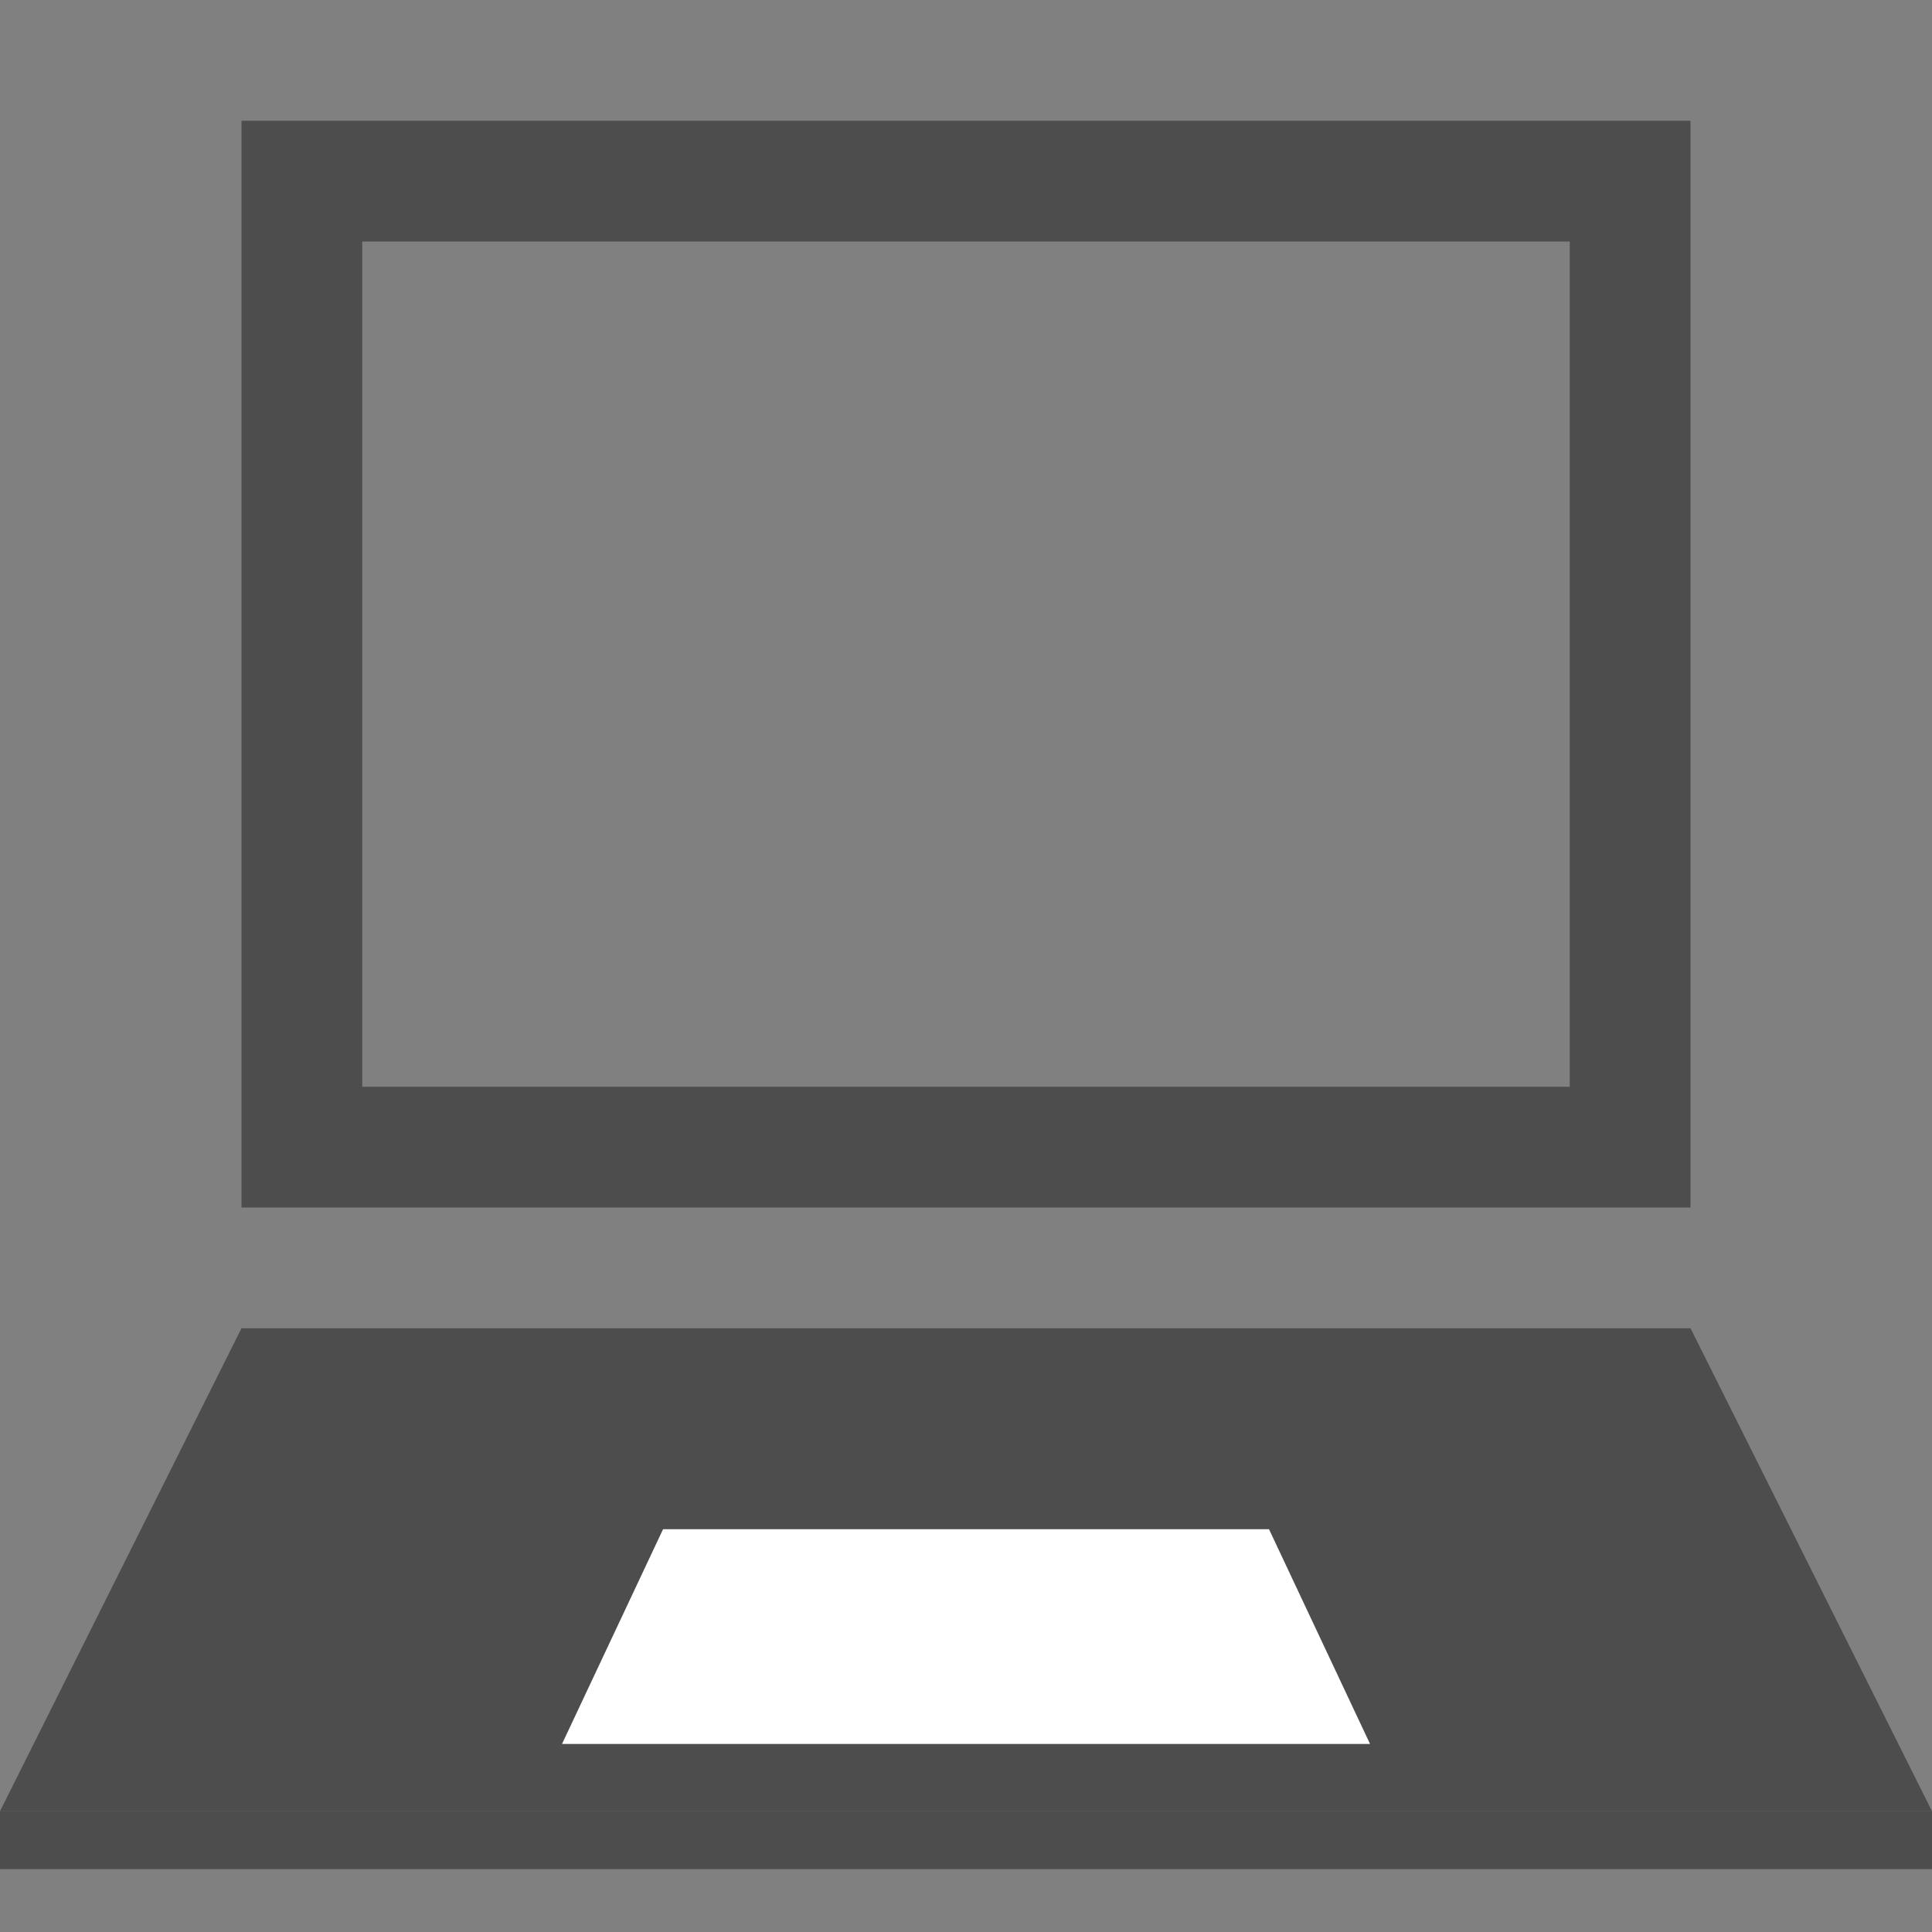
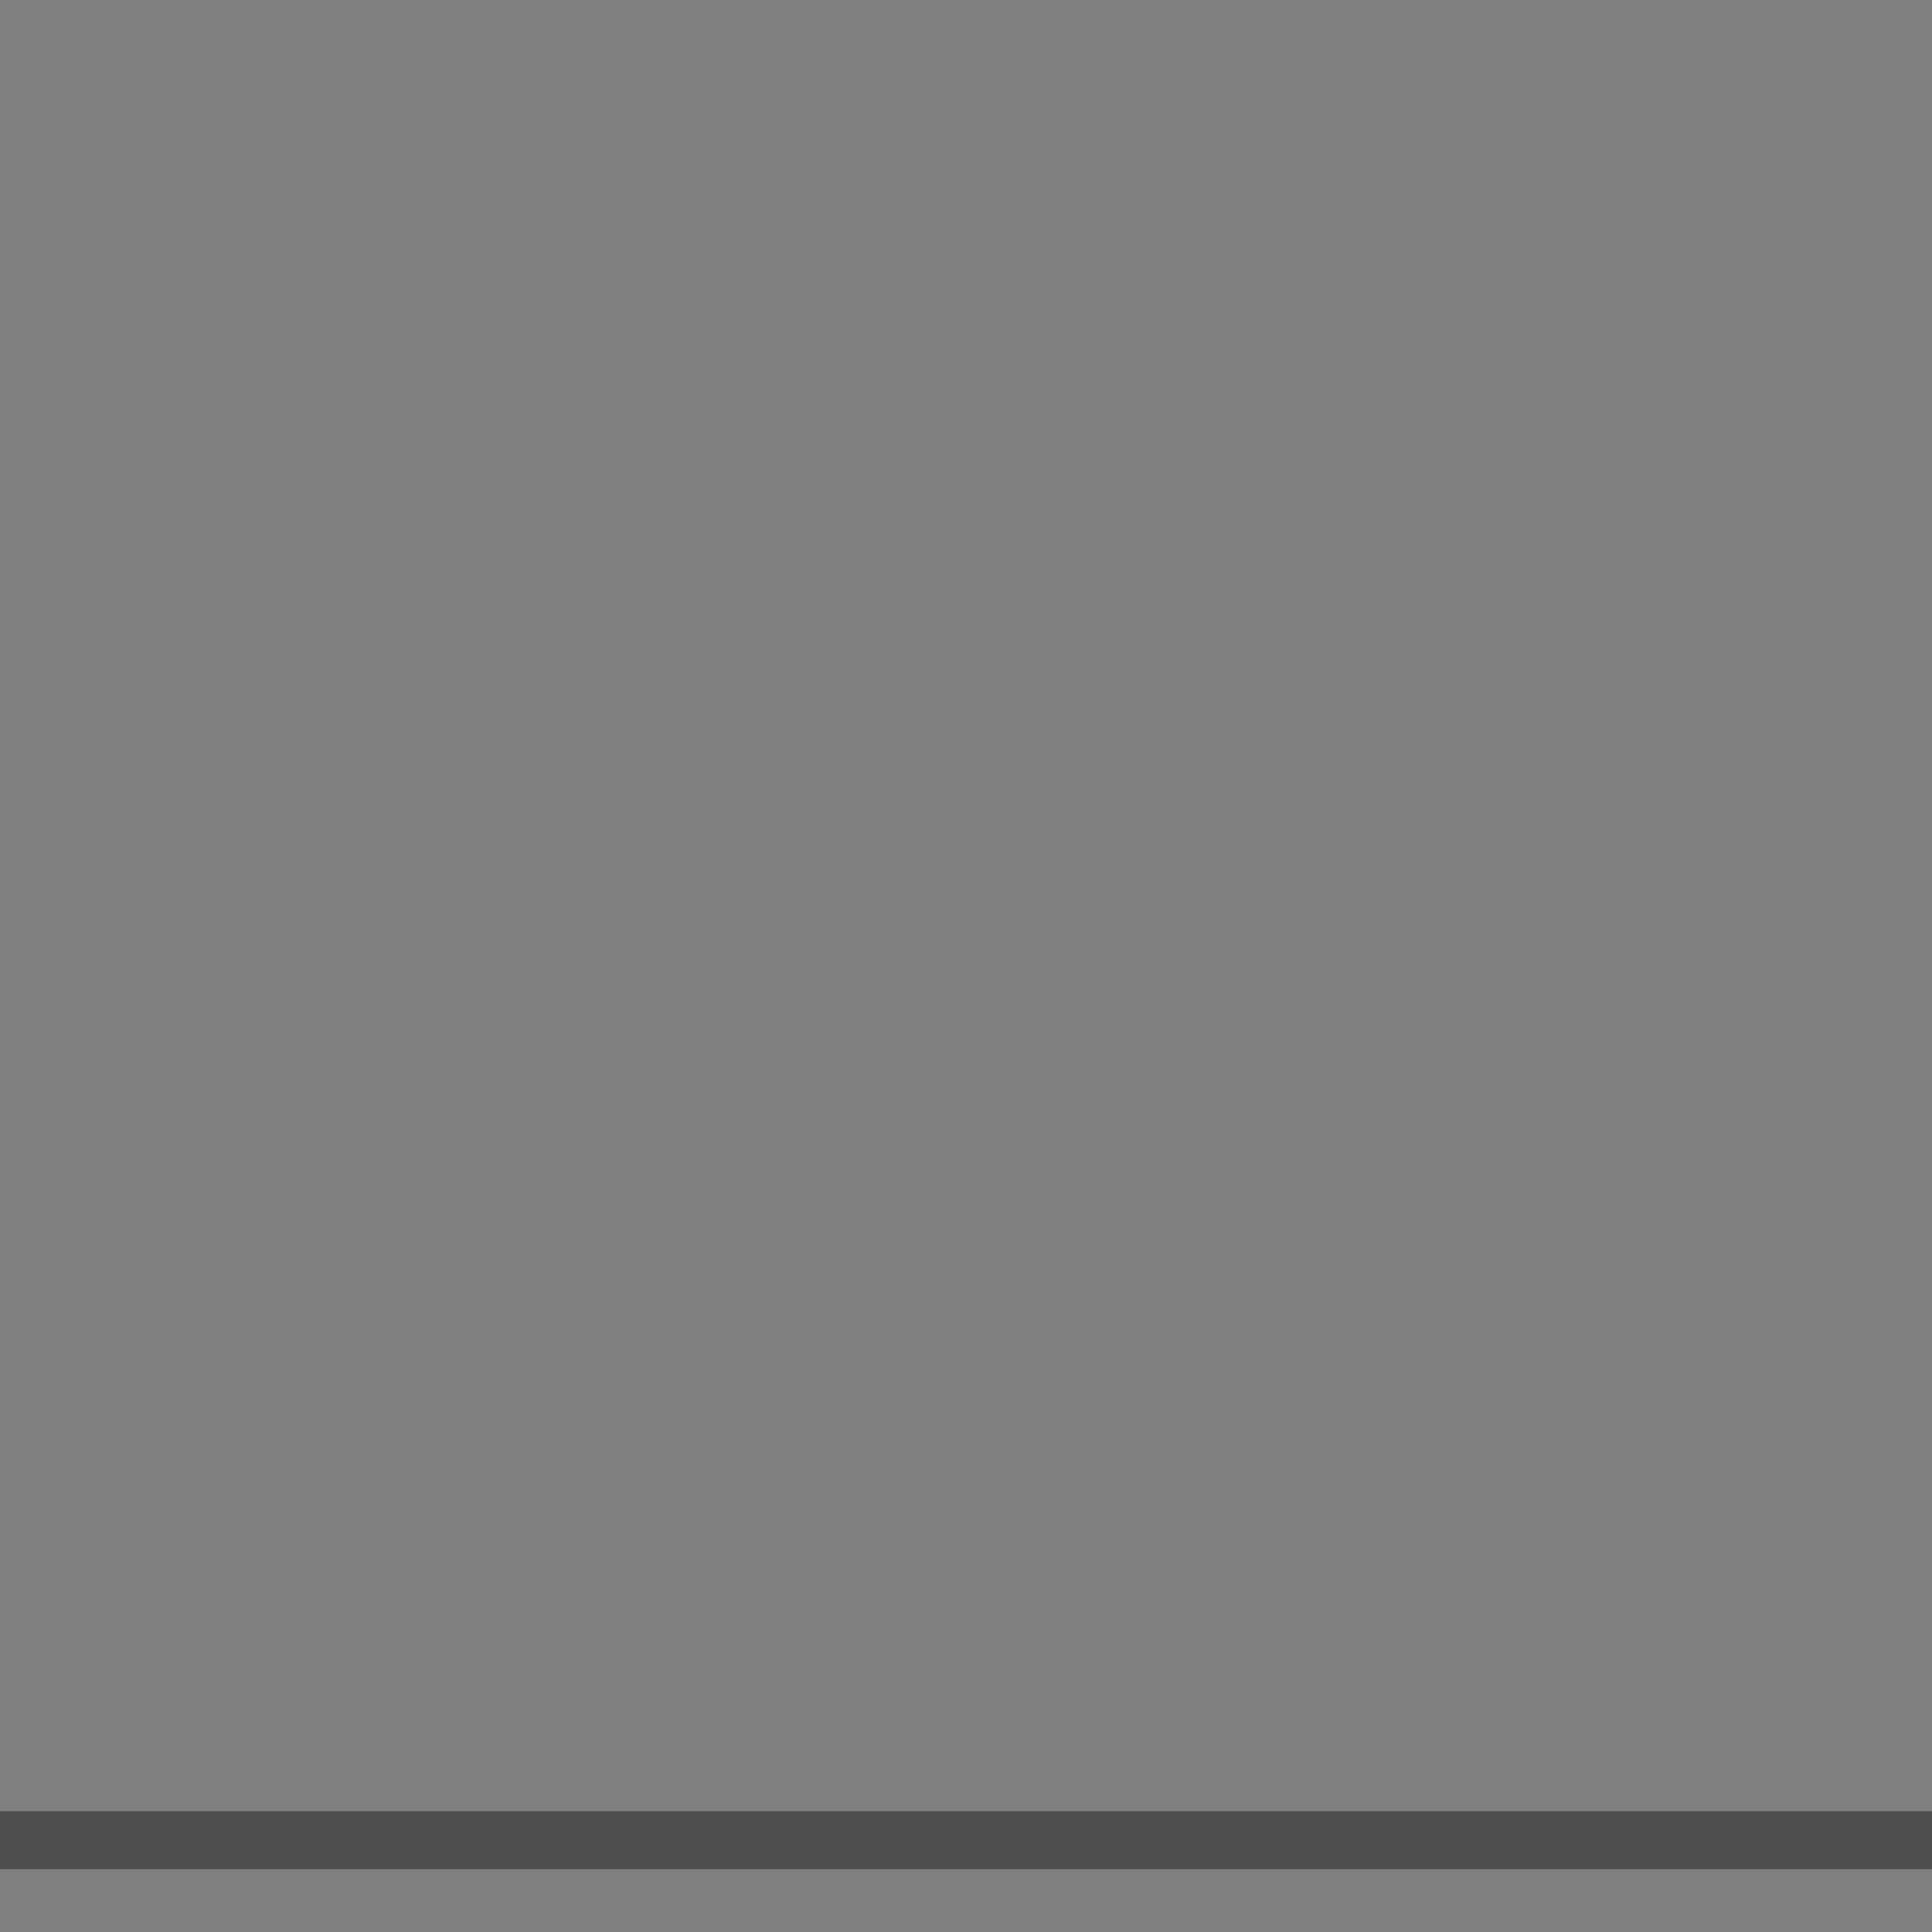
<svg xmlns="http://www.w3.org/2000/svg" xmlns:ns1="http://sodipodi.sourceforge.net/DTD/sodipodi-0.dtd" xmlns:ns2="http://www.inkscape.org/namespaces/inkscape" viewBox="0 0 32 32" xml:space="preserve" version="1.1" id="svg6" ns1:docname="compute.svg" ns2:version="1.1 (c68e22c387, 2021-05-23)">
  <rect x="0" y="0" width="32" height="32" fill="#808080" stroke="none" />
  <defs id="defs10" />
  <ns1:namedview id="namedview8" pagecolor="#ffffff" bordercolor="#666666" borderopacity="1.0" ns2:pageshadow="2" ns2:pageopacity="0.0" ns2:pagecheckerboard="0" showgrid="false" ns2:zoom="16.076266" ns2:cx="7.3089113" ns2:cy="17.199268" ns2:window-width="1920" ns2:window-height="1137" ns2:window-x="-8" ns2:window-y="-8" ns2:window-maximized="1" ns2:current-layer="svg6" showguides="true" ns2:guide-bbox="true">
    <ns1:guide position="8.894,11.341" orientation="1,0" id="guide5416" />
  </ns1:namedview>
-   <path fill="none" d="M0 0h32v32H0z" id="path2" />
-   <path d="m0 30 4-8h24l4 8zM4 2v18h24V2H4zm22 16H6V4h20v14z" fill="#4d4d4d" class="fill-000000" id="path4" />
-   <path style="fill:#ffffff;fill-opacity:1;stroke:none;stroke-width:0.431px;stroke-linecap:butt;stroke-linejoin:miter;stroke-opacity:1" d="m 9.309,28.885 1.673,-3.556 h 10.037 l 1.673,3.556 z" id="path2717" ns1:nodetypes="ccccc" />
  <rect style="fill:#4d4d4d;fill-opacity:1;stroke:none;stroke-width:0.764;stroke-linecap:square;stroke-linejoin:miter;stroke-miterlimit:4;stroke-dasharray:none;stroke-opacity:1;paint-order:normal" id="rect4633" width="32" height="0.959" x="0" y="30" />
</svg>